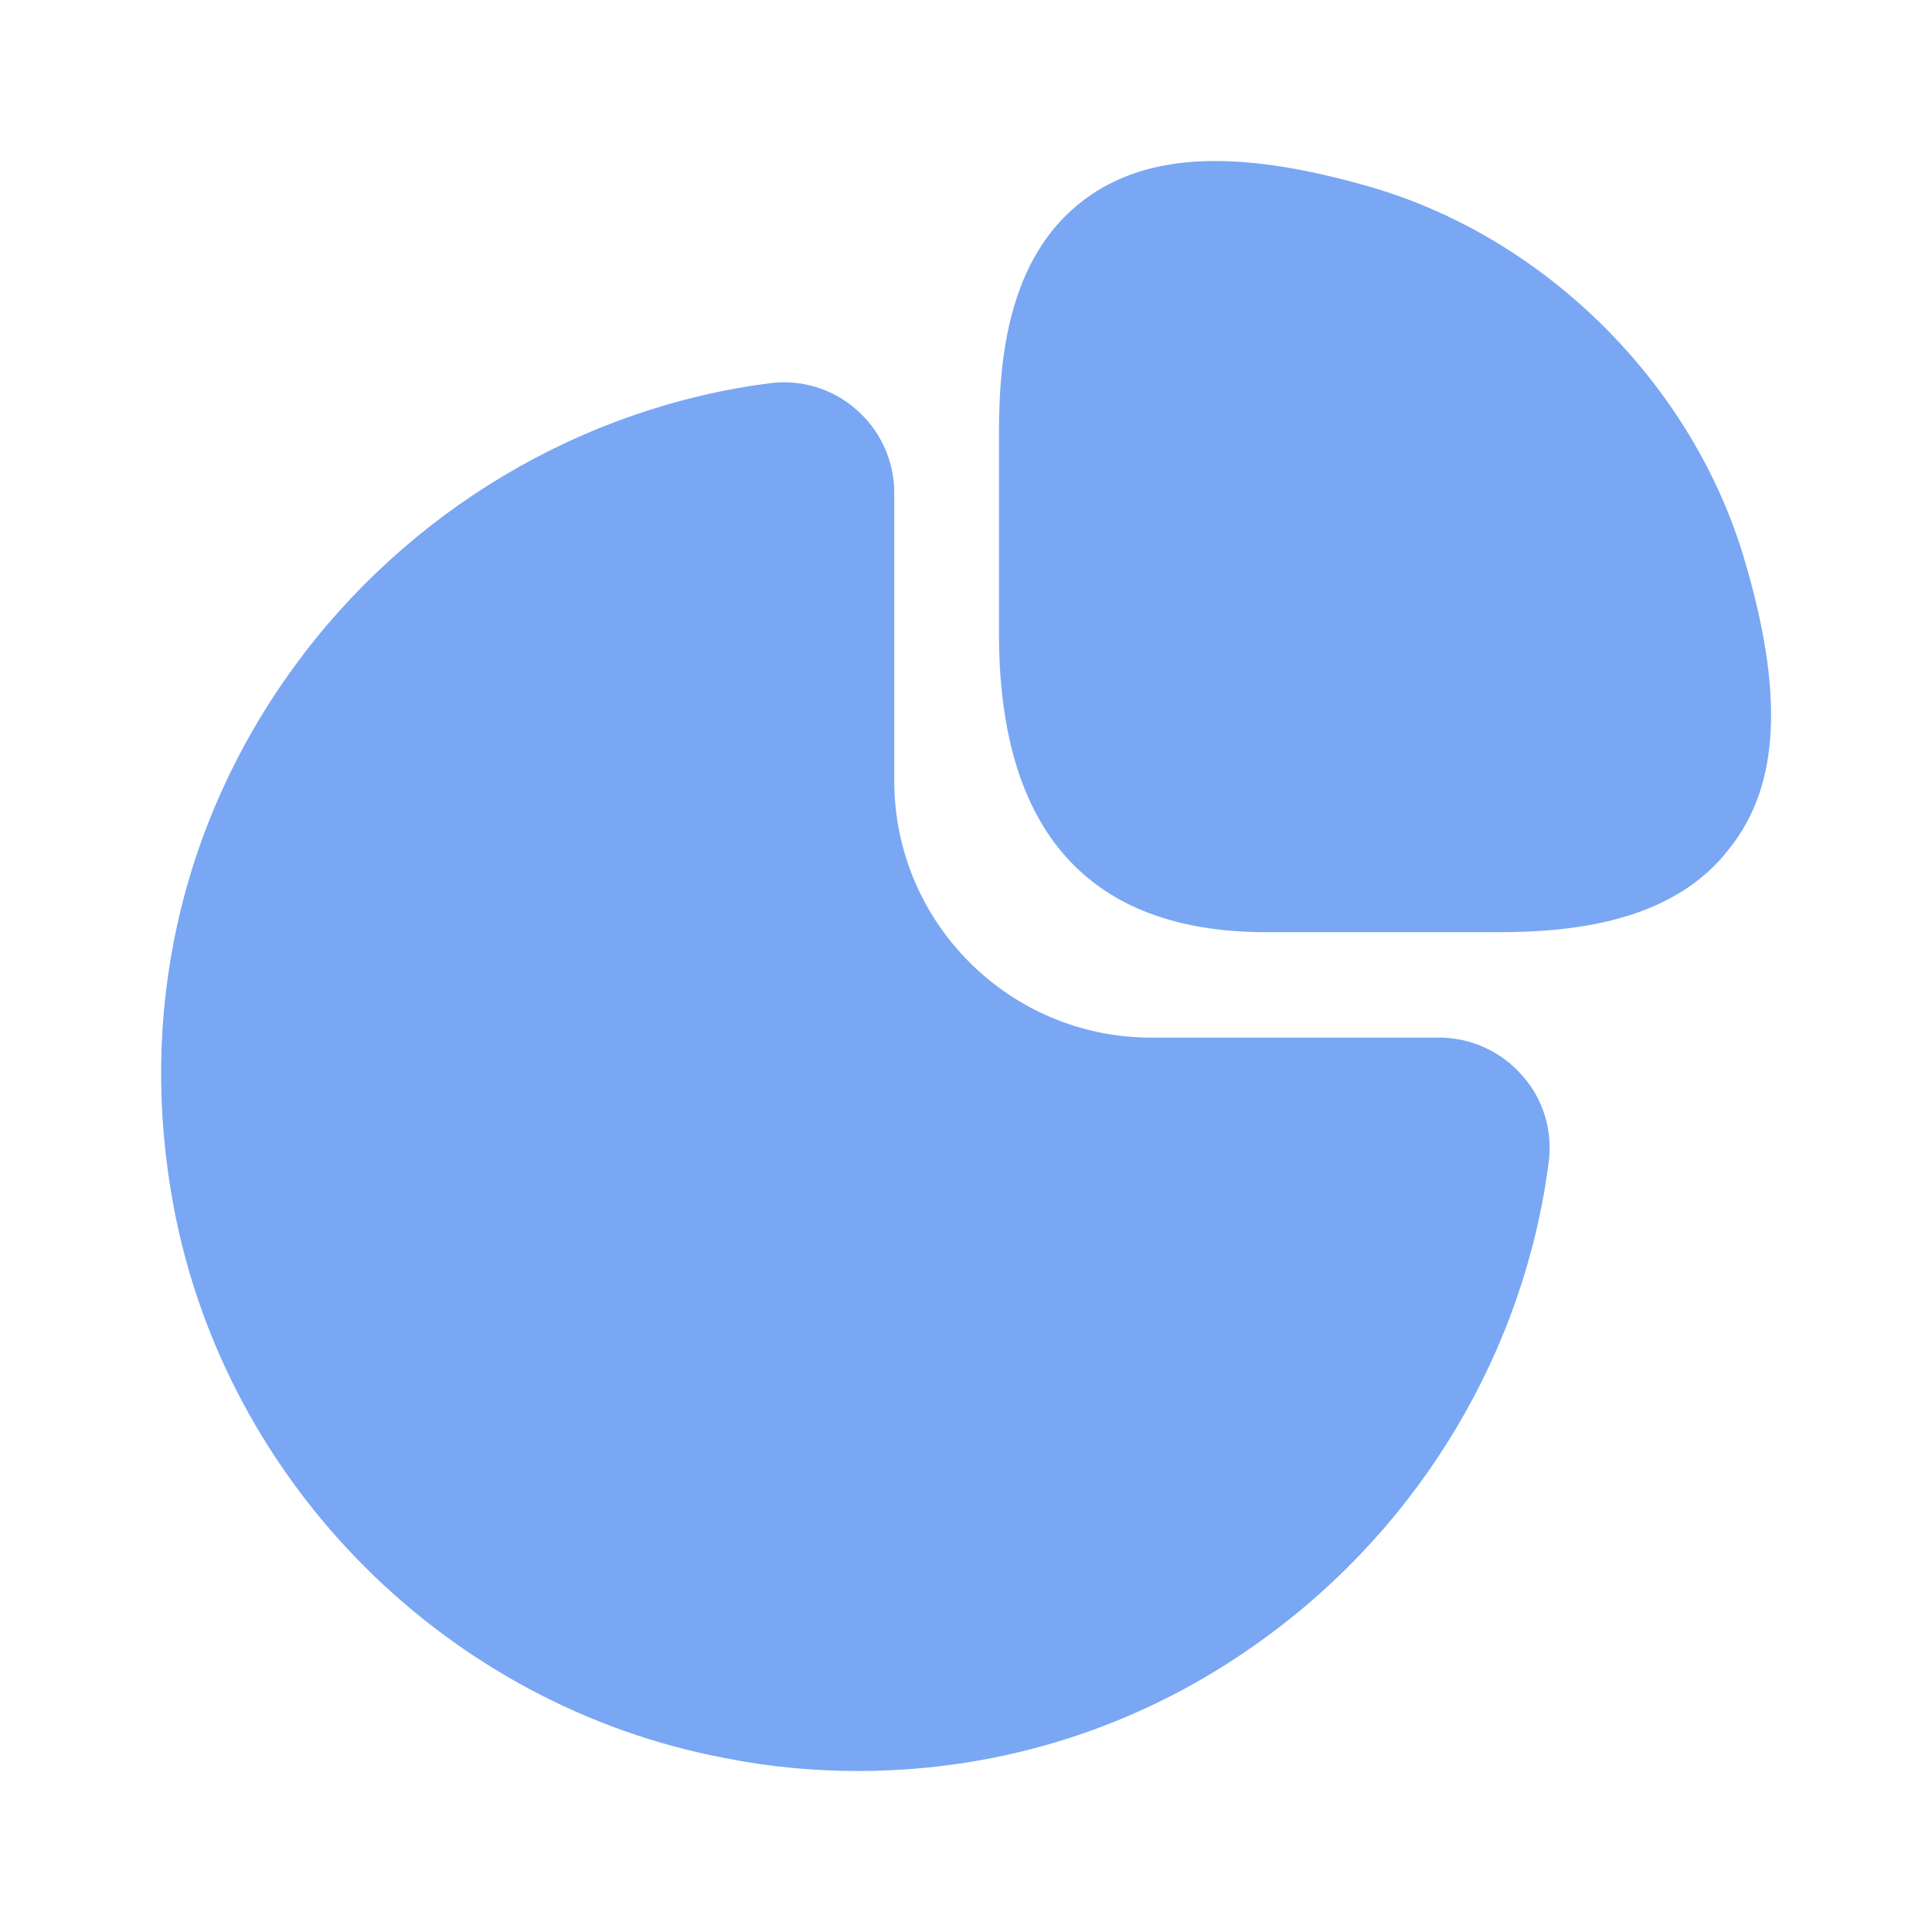
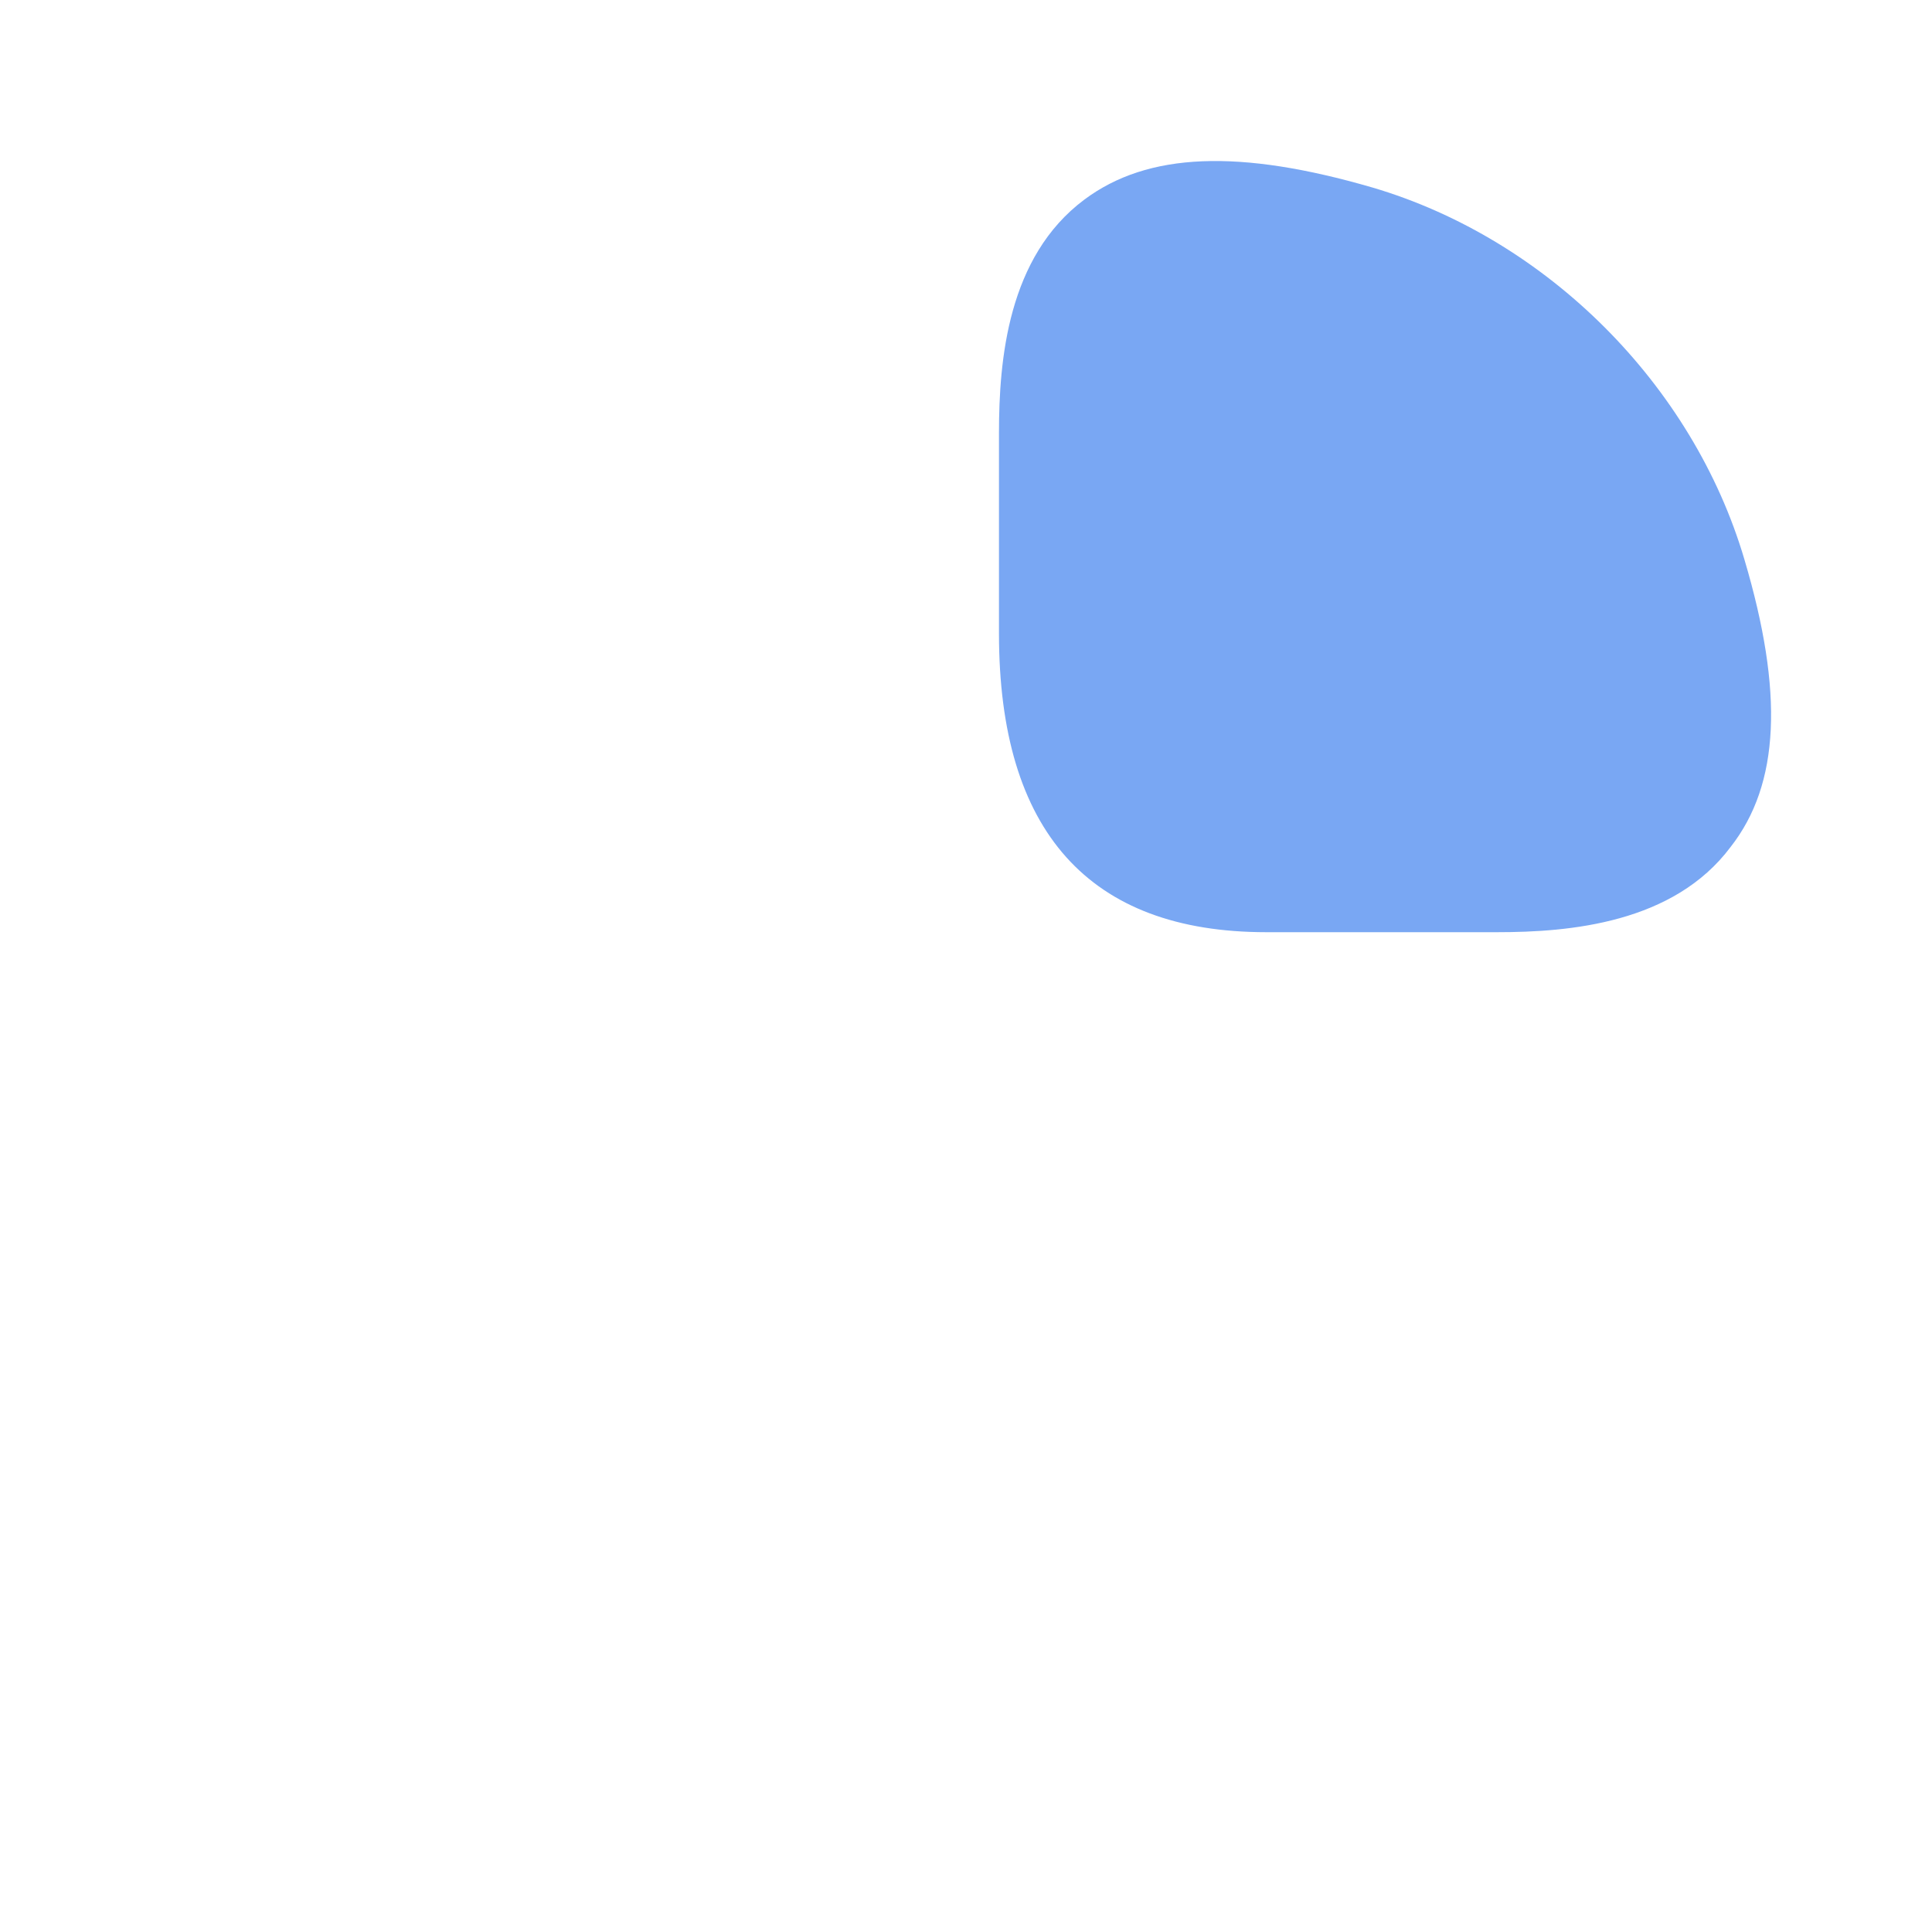
<svg xmlns="http://www.w3.org/2000/svg" width="30" height="30" viewBox="0 0 30 30" fill="none">
  <path d="M27.087 8.687C26.287 5.975 24.024 3.712 21.312 2.912C19.249 2.312 17.824 2.362 16.837 3.1C15.649 3.987 15.512 5.587 15.512 6.725V9.837C15.512 12.912 16.912 14.475 19.662 14.475H23.249C24.374 14.475 25.987 14.337 26.874 13.15C27.637 12.175 27.699 10.75 27.087 8.687Z" fill="#79A7F3" />
-   <path d="M23.636 16.7C23.311 16.325 22.836 16.112 22.349 16.112H17.874C15.674 16.112 13.886 14.325 13.886 12.125V7.65C13.886 7.162 13.674 6.687 13.299 6.362C12.936 6.037 12.436 5.887 11.961 5.95C9.024 6.325 6.324 7.937 4.561 10.362C2.786 12.8 2.136 15.775 2.699 18.75C3.511 23.05 6.949 26.487 11.261 27.3C11.949 27.437 12.636 27.5 13.324 27.5C15.586 27.5 17.774 26.8 19.636 25.437C22.061 23.675 23.674 20.975 24.049 18.037C24.111 17.55 23.961 17.062 23.636 16.7Z" fill="#79A7F3" />
</svg>